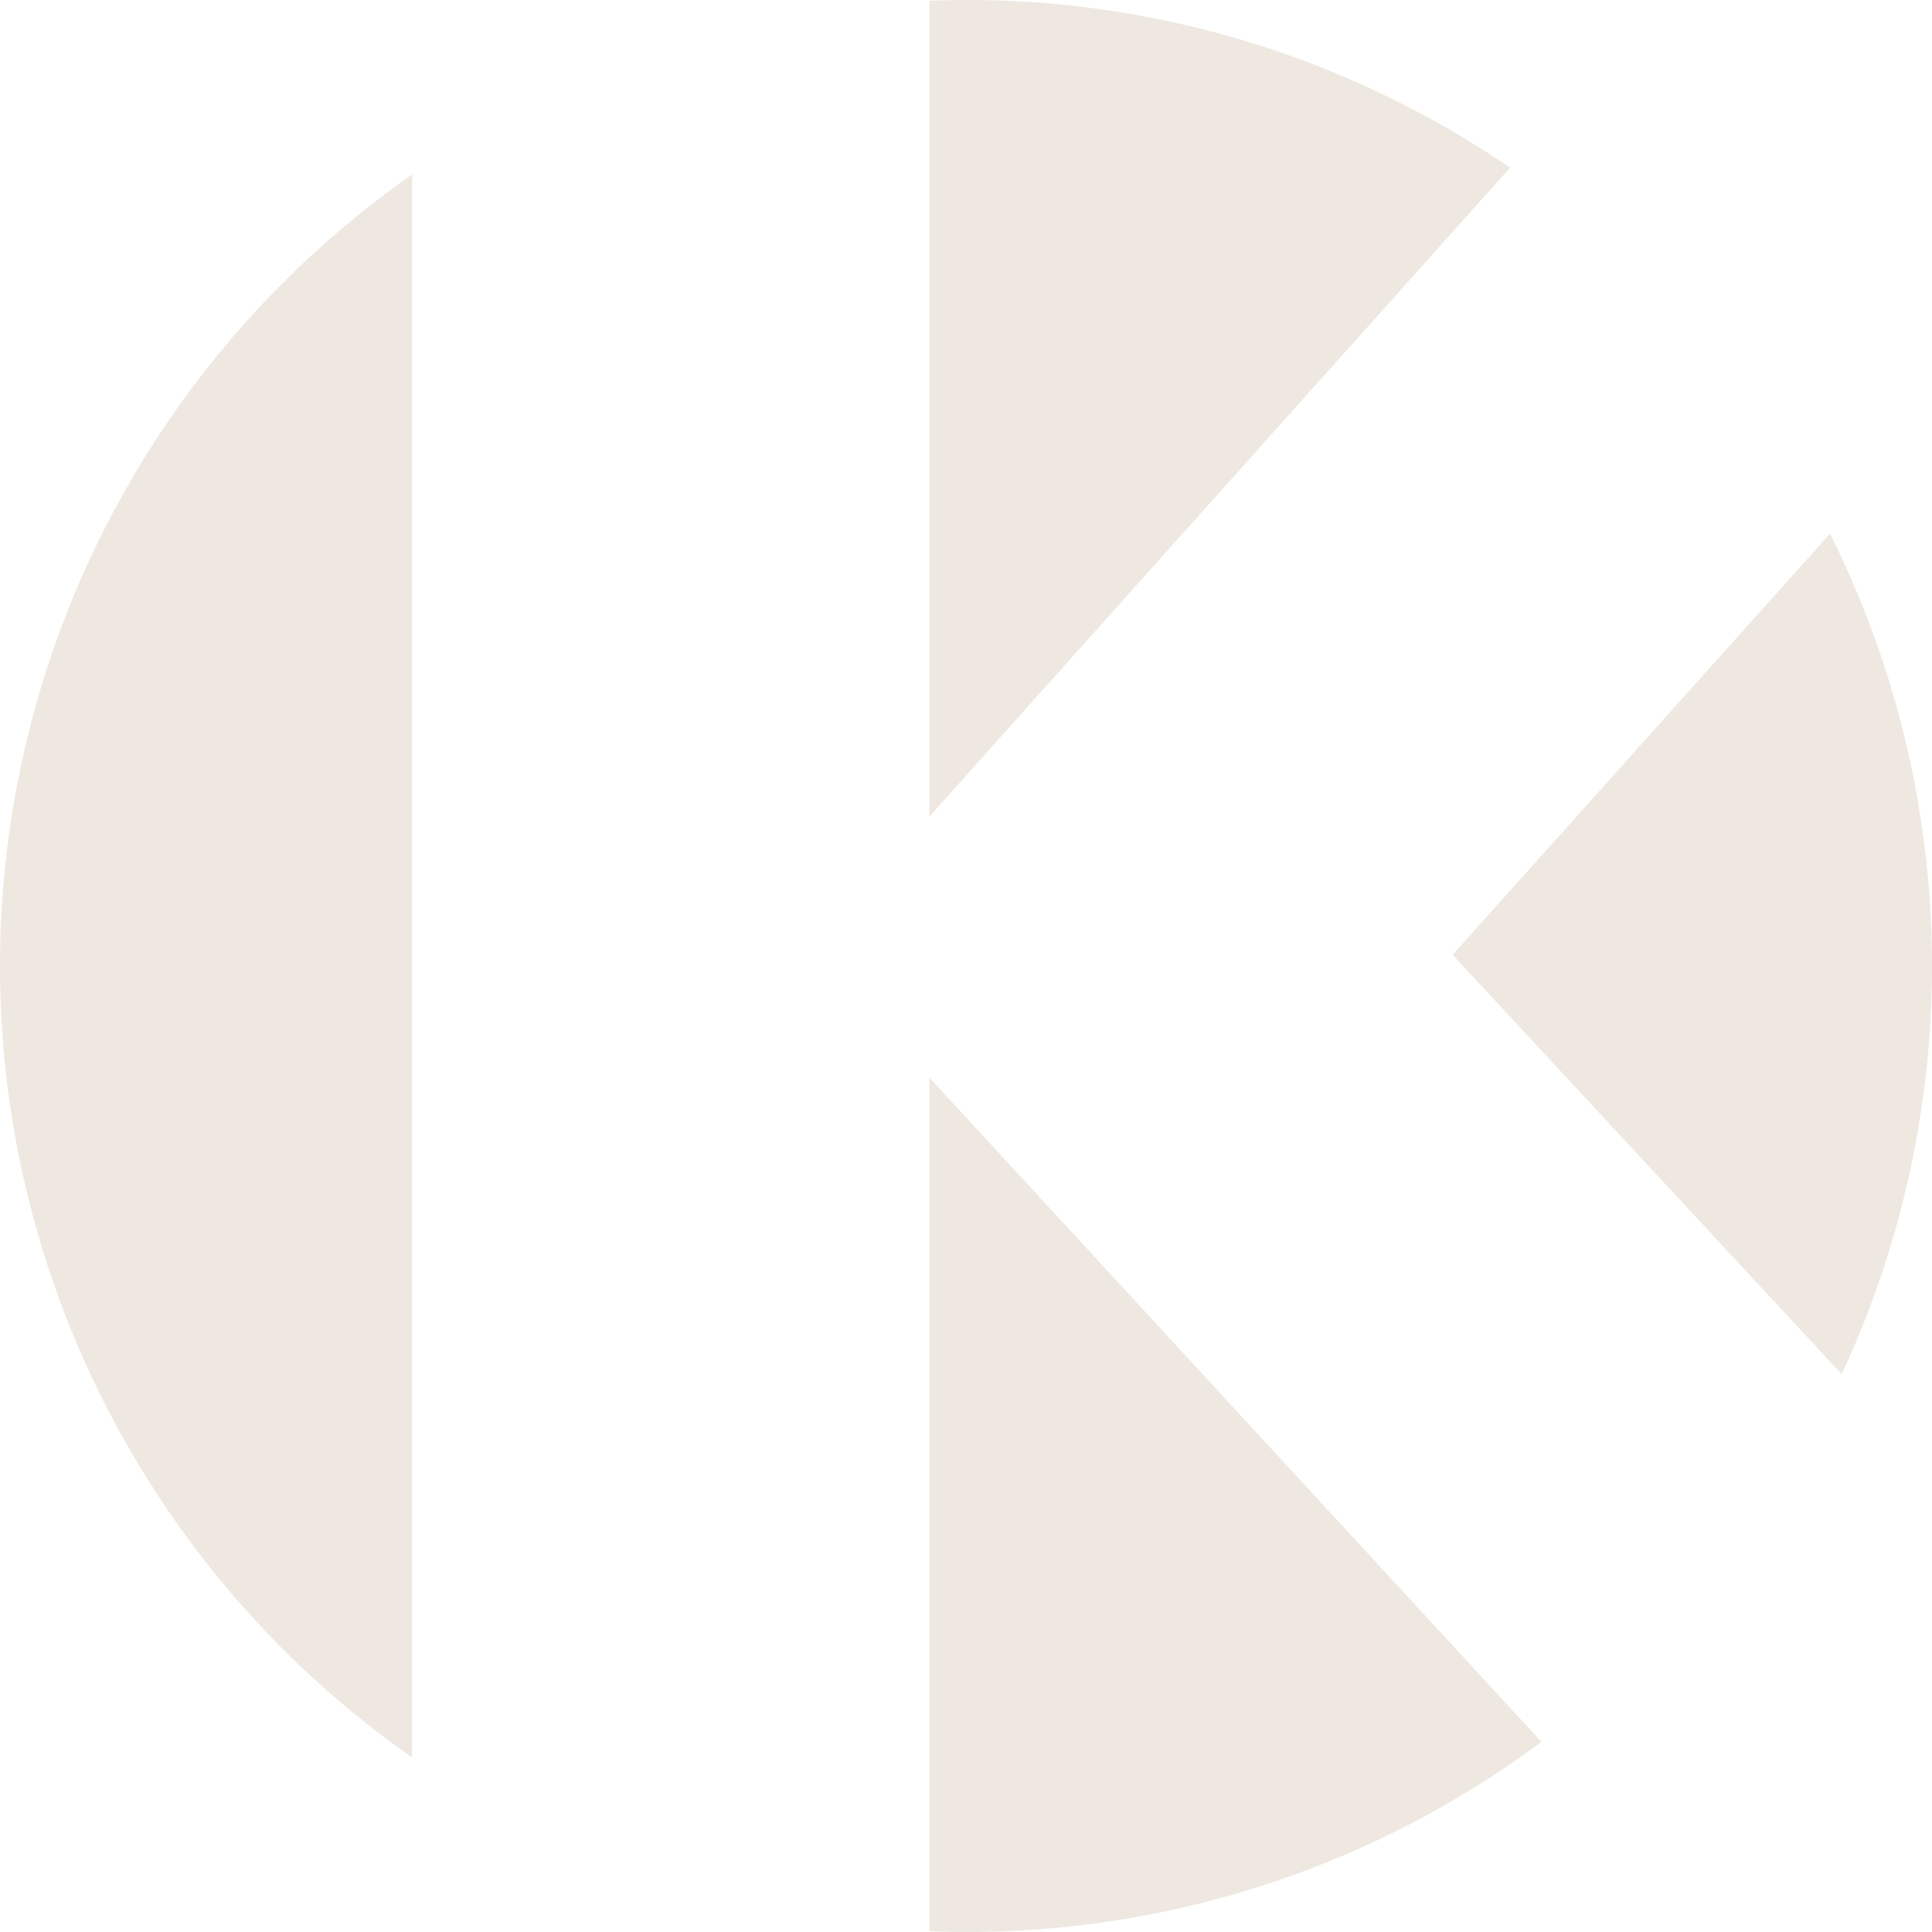
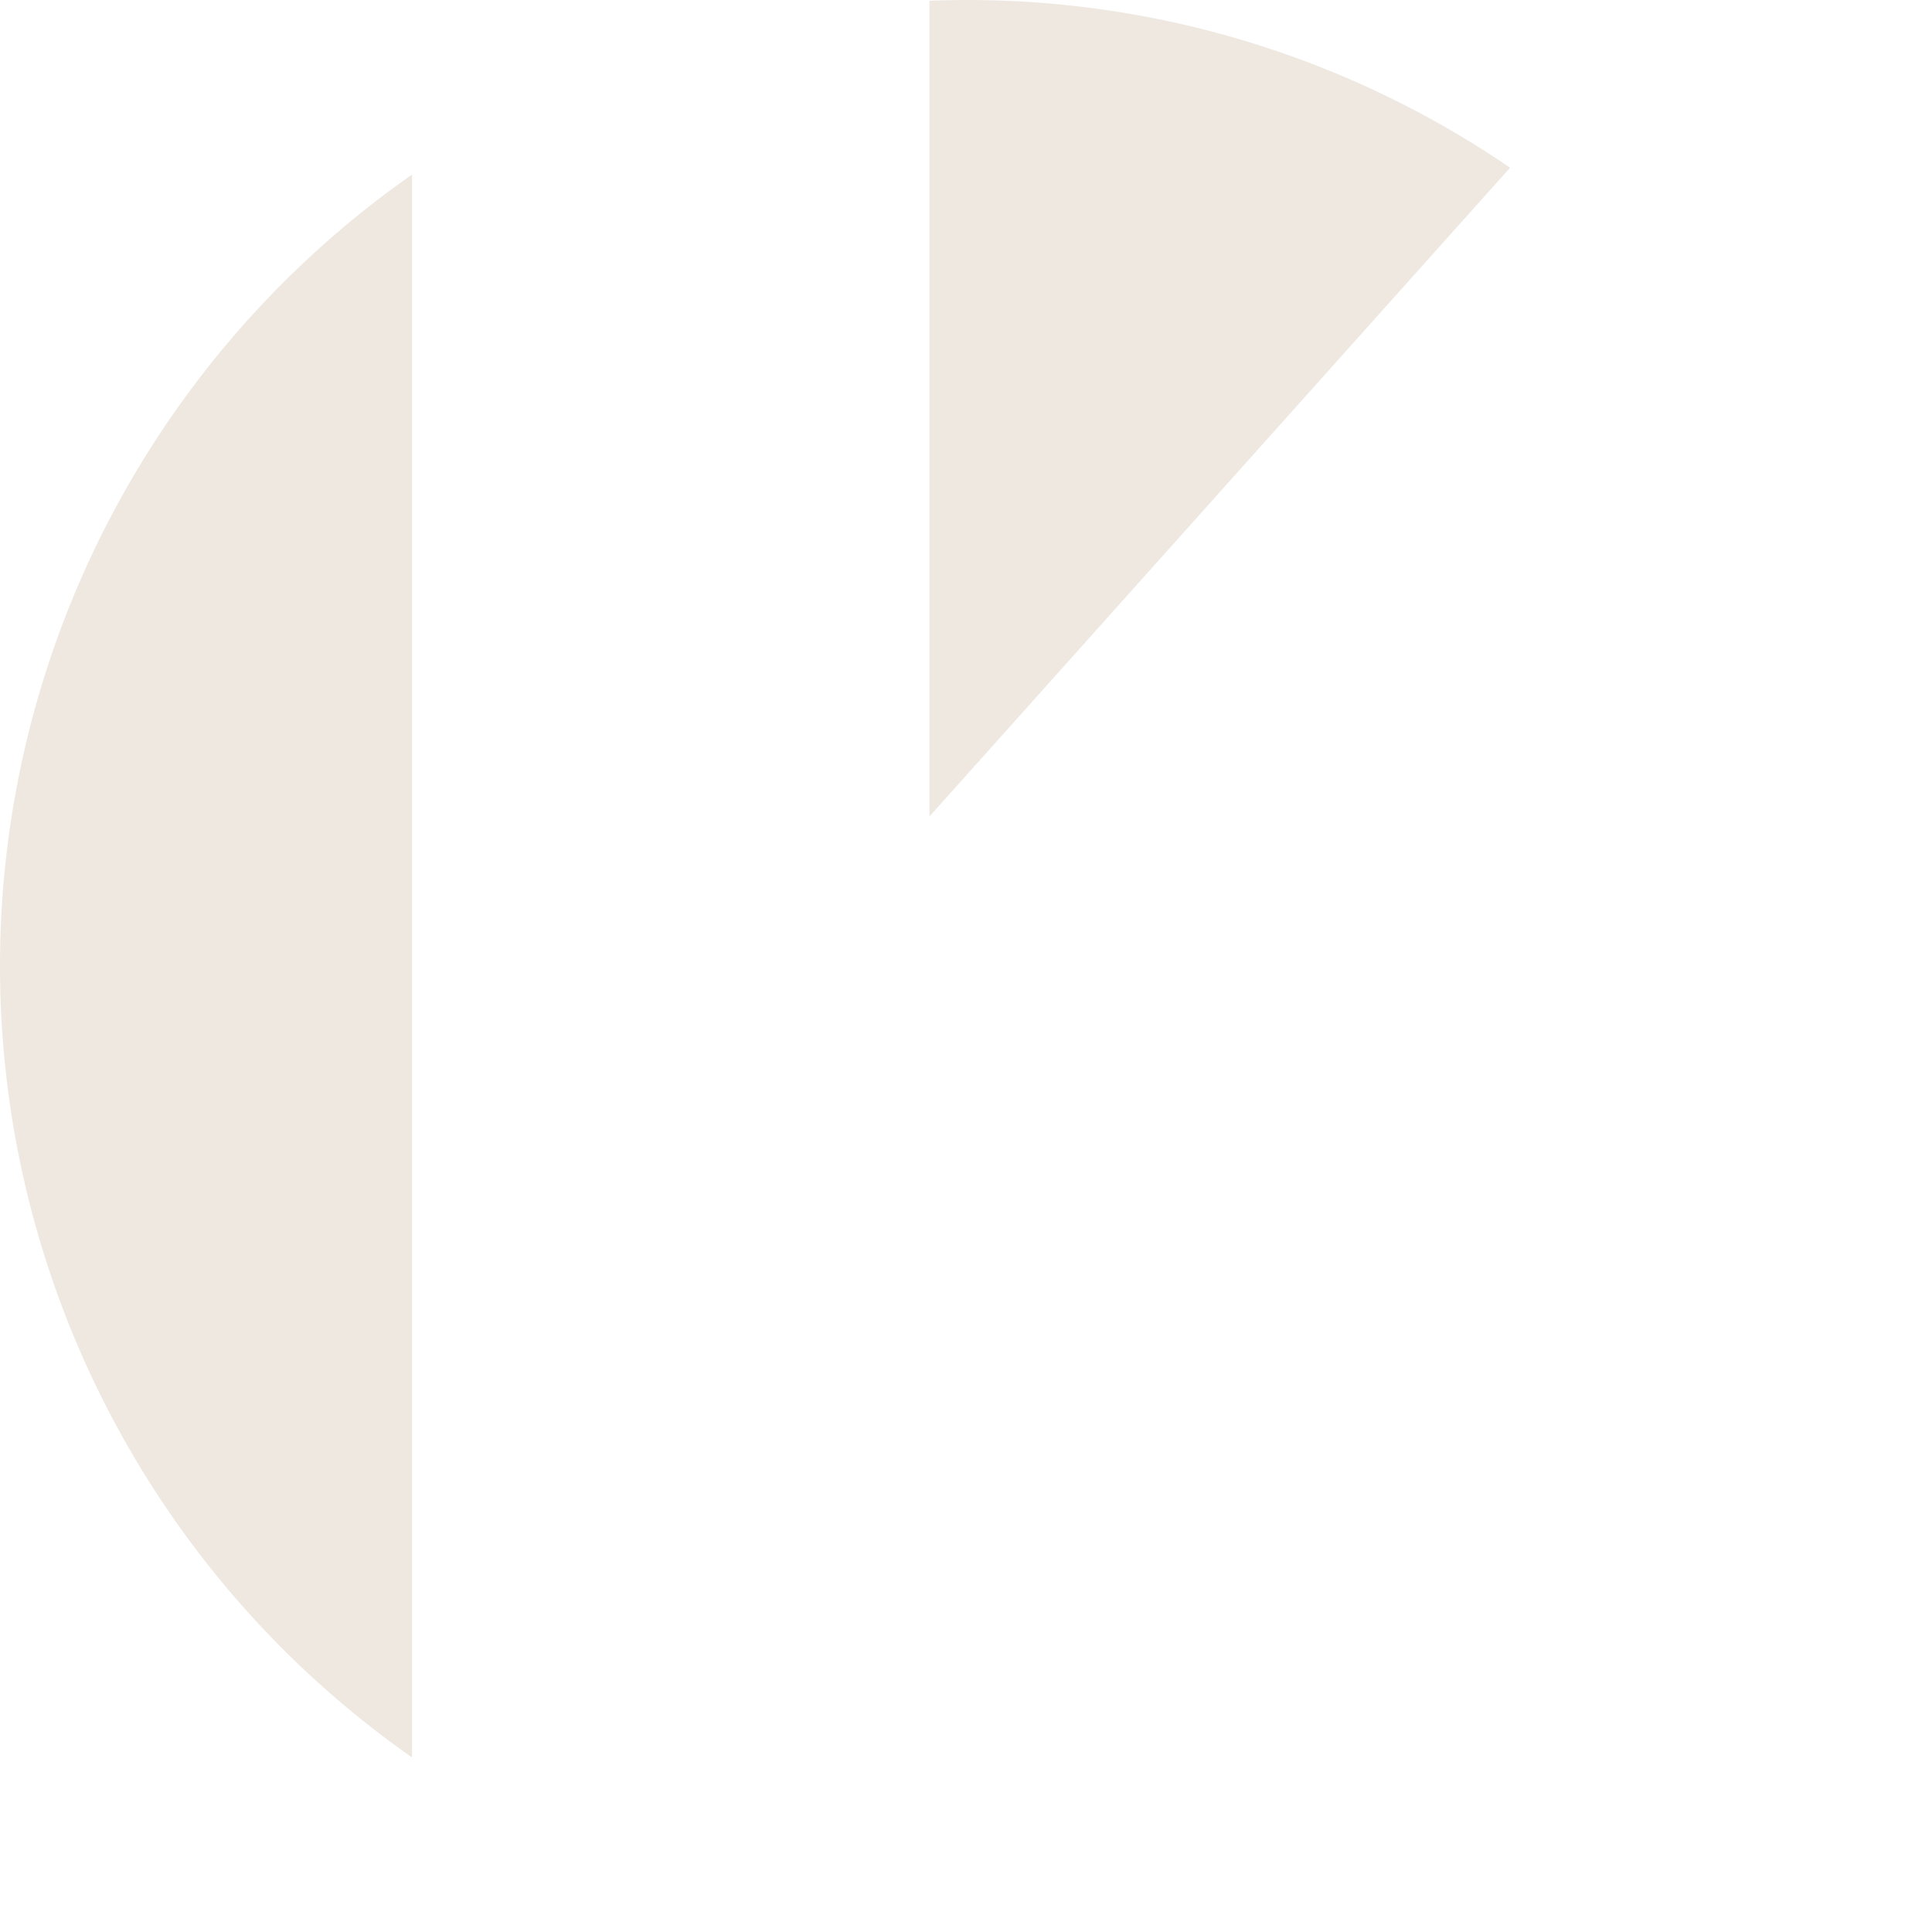
<svg xmlns="http://www.w3.org/2000/svg" width="460" height="459.987" viewBox="0 0 460 459.987">
  <g id="Grupo_16" data-name="Grupo 16" transform="translate(-265.415 -1528.425)">
    <path id="Trazado_12" data-name="Trazado 12" d="M98.1,405.559a230.032,230.032,0,0,1,0-376.879Z" transform="translate(265.415 1541.307)" fill="#eee8e1" fill-rule="evenodd" />
-     <path id="Trazado_13" data-name="Trazado 13" d="M298.429,335.2a228.883,228.883,0,0,1-137.022,45.262c-2.908,0-5.83-.057-8.7-.188V177.059Z" transform="translate(334.001 1607.953)" fill="#eee8e1" fill-rule="evenodd" />
-     <path id="Trazado_14" data-name="Trazado 14" d="M328.508,87.679A230.293,230.293,0,0,1,331.283,287.8l-92.625-99.851Z" transform="translate(372.621 1567.808)" fill="#eee8e1" fill-rule="evenodd" />
    <path id="Trazado_15" data-name="Trazado 15" d="M161.406,0A228.888,228.888,0,0,1,290.943,39.933L152.708,194.389V.181c2.868-.1,5.79-.181,8.7-.181" transform="translate(334.014 1528.425)" fill="#eee8e1" fill-rule="evenodd" />
  </g>
</svg>